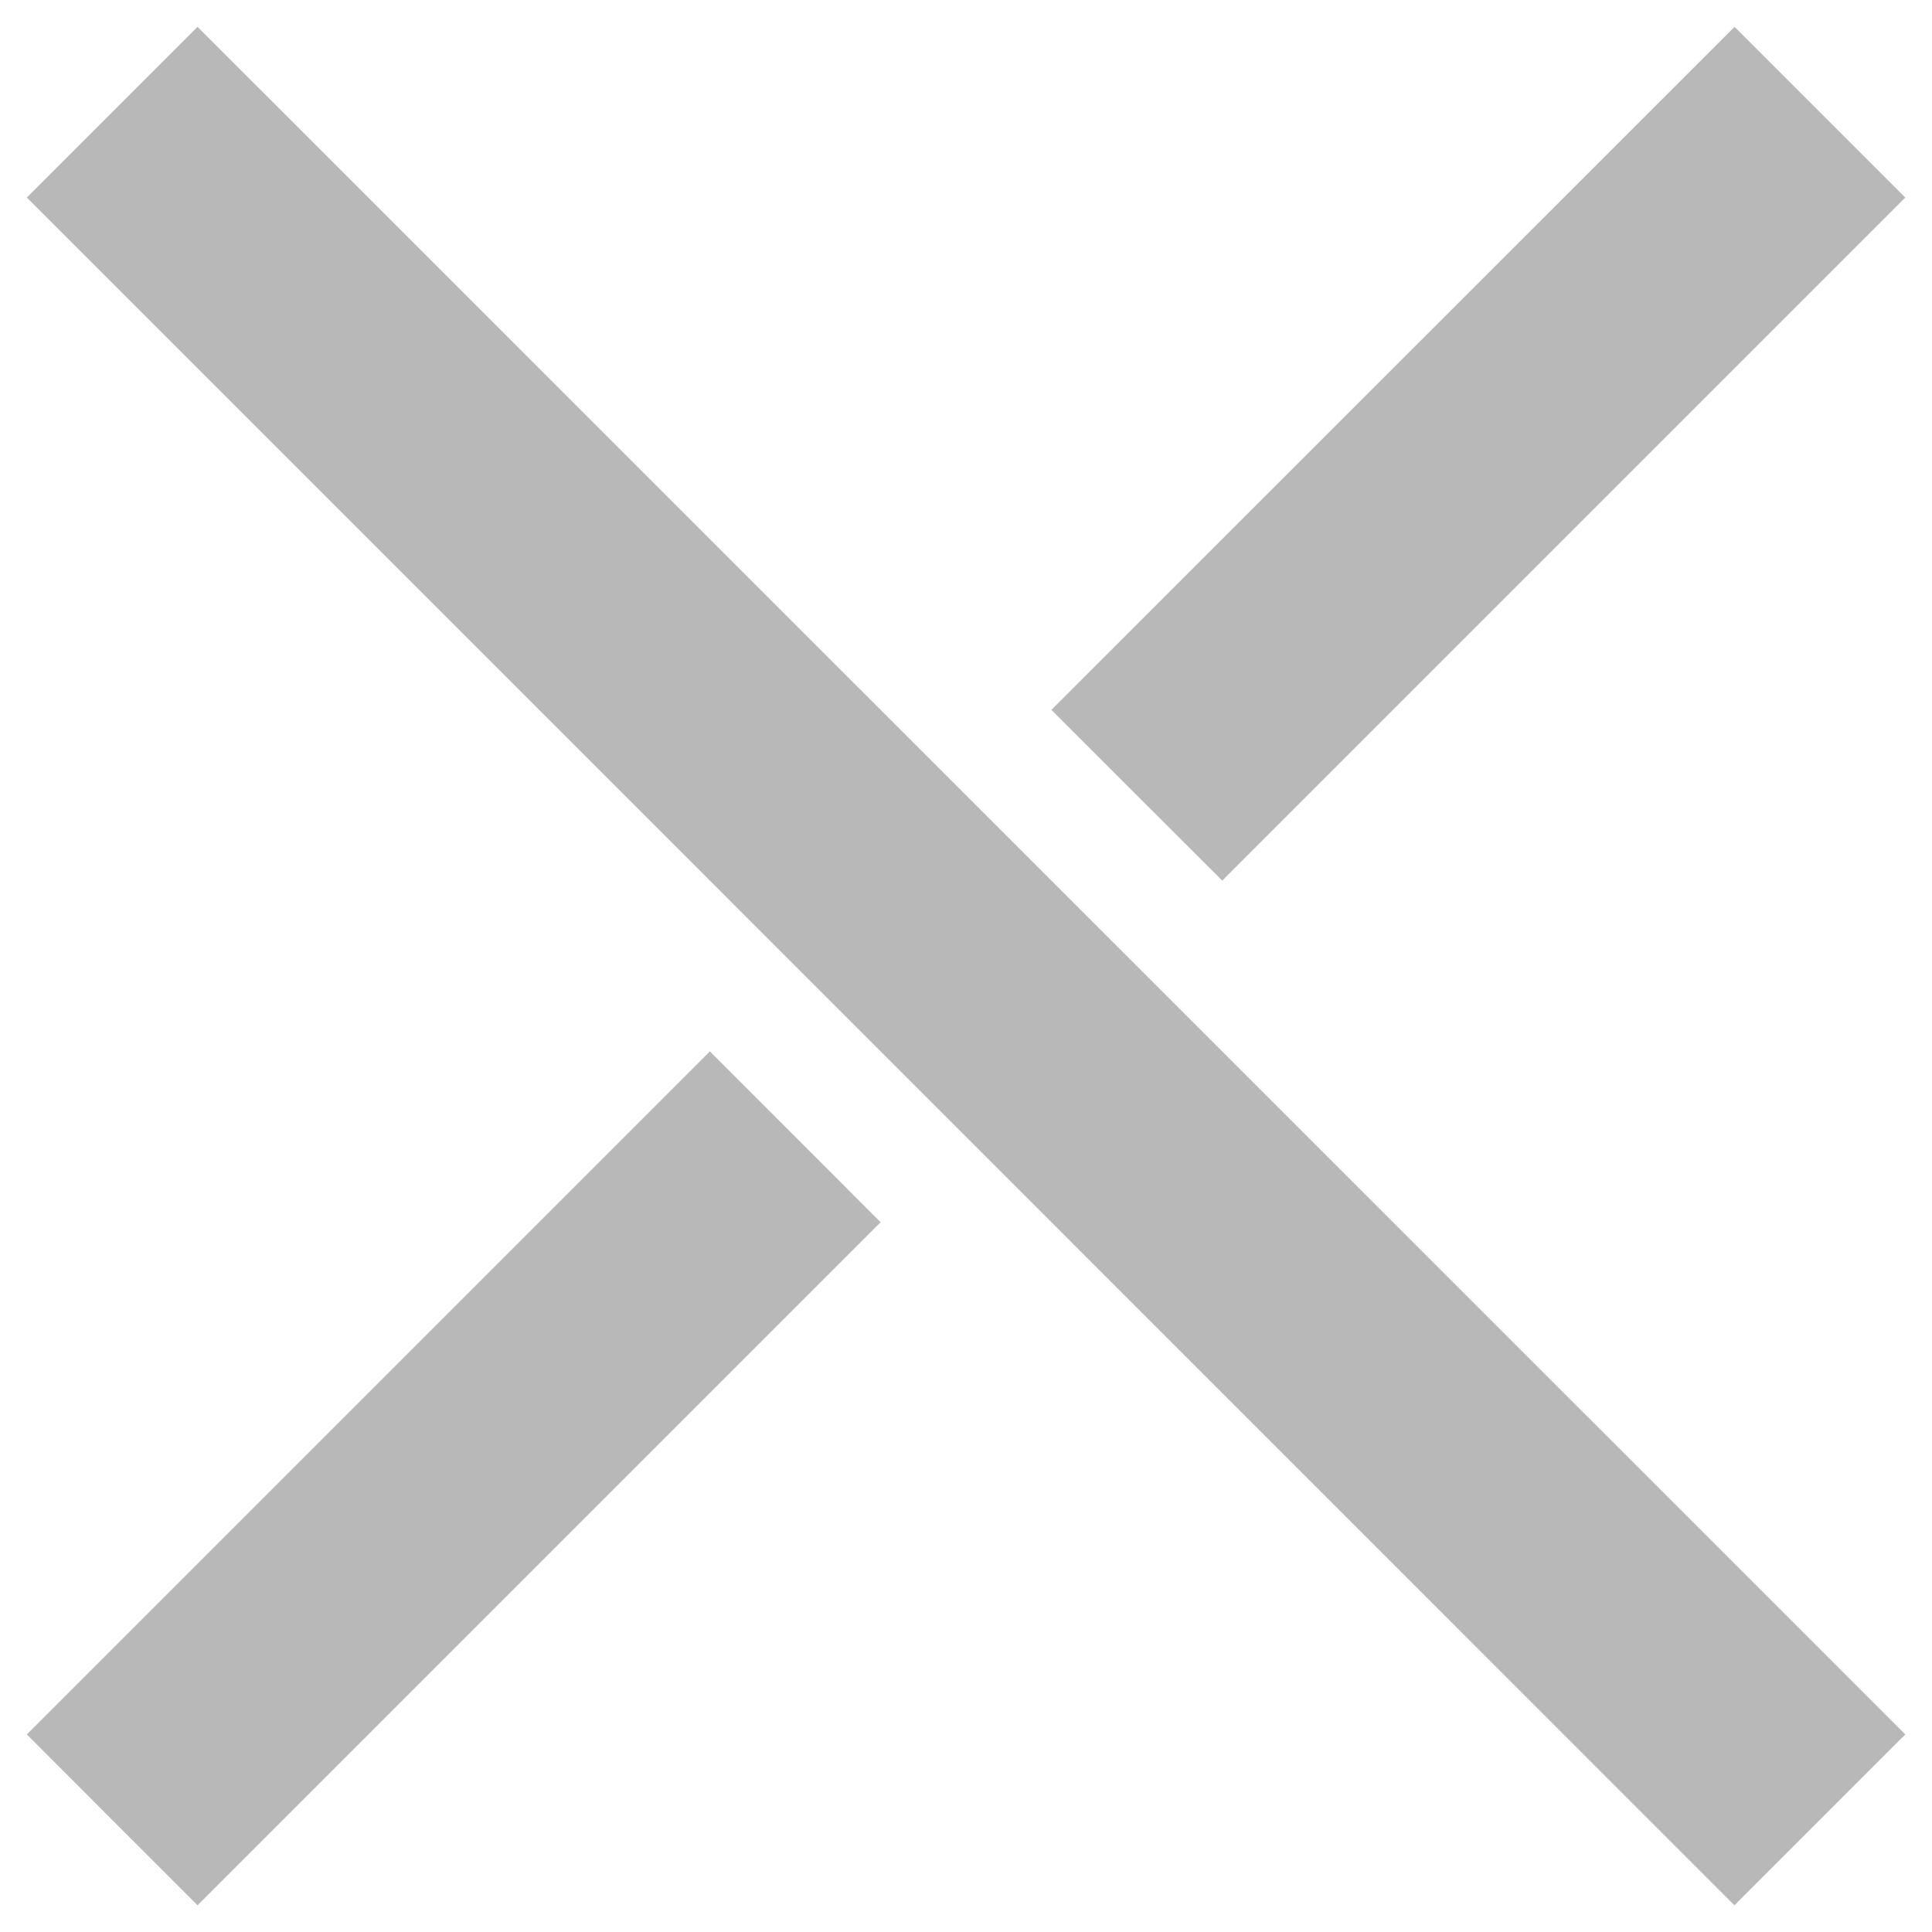
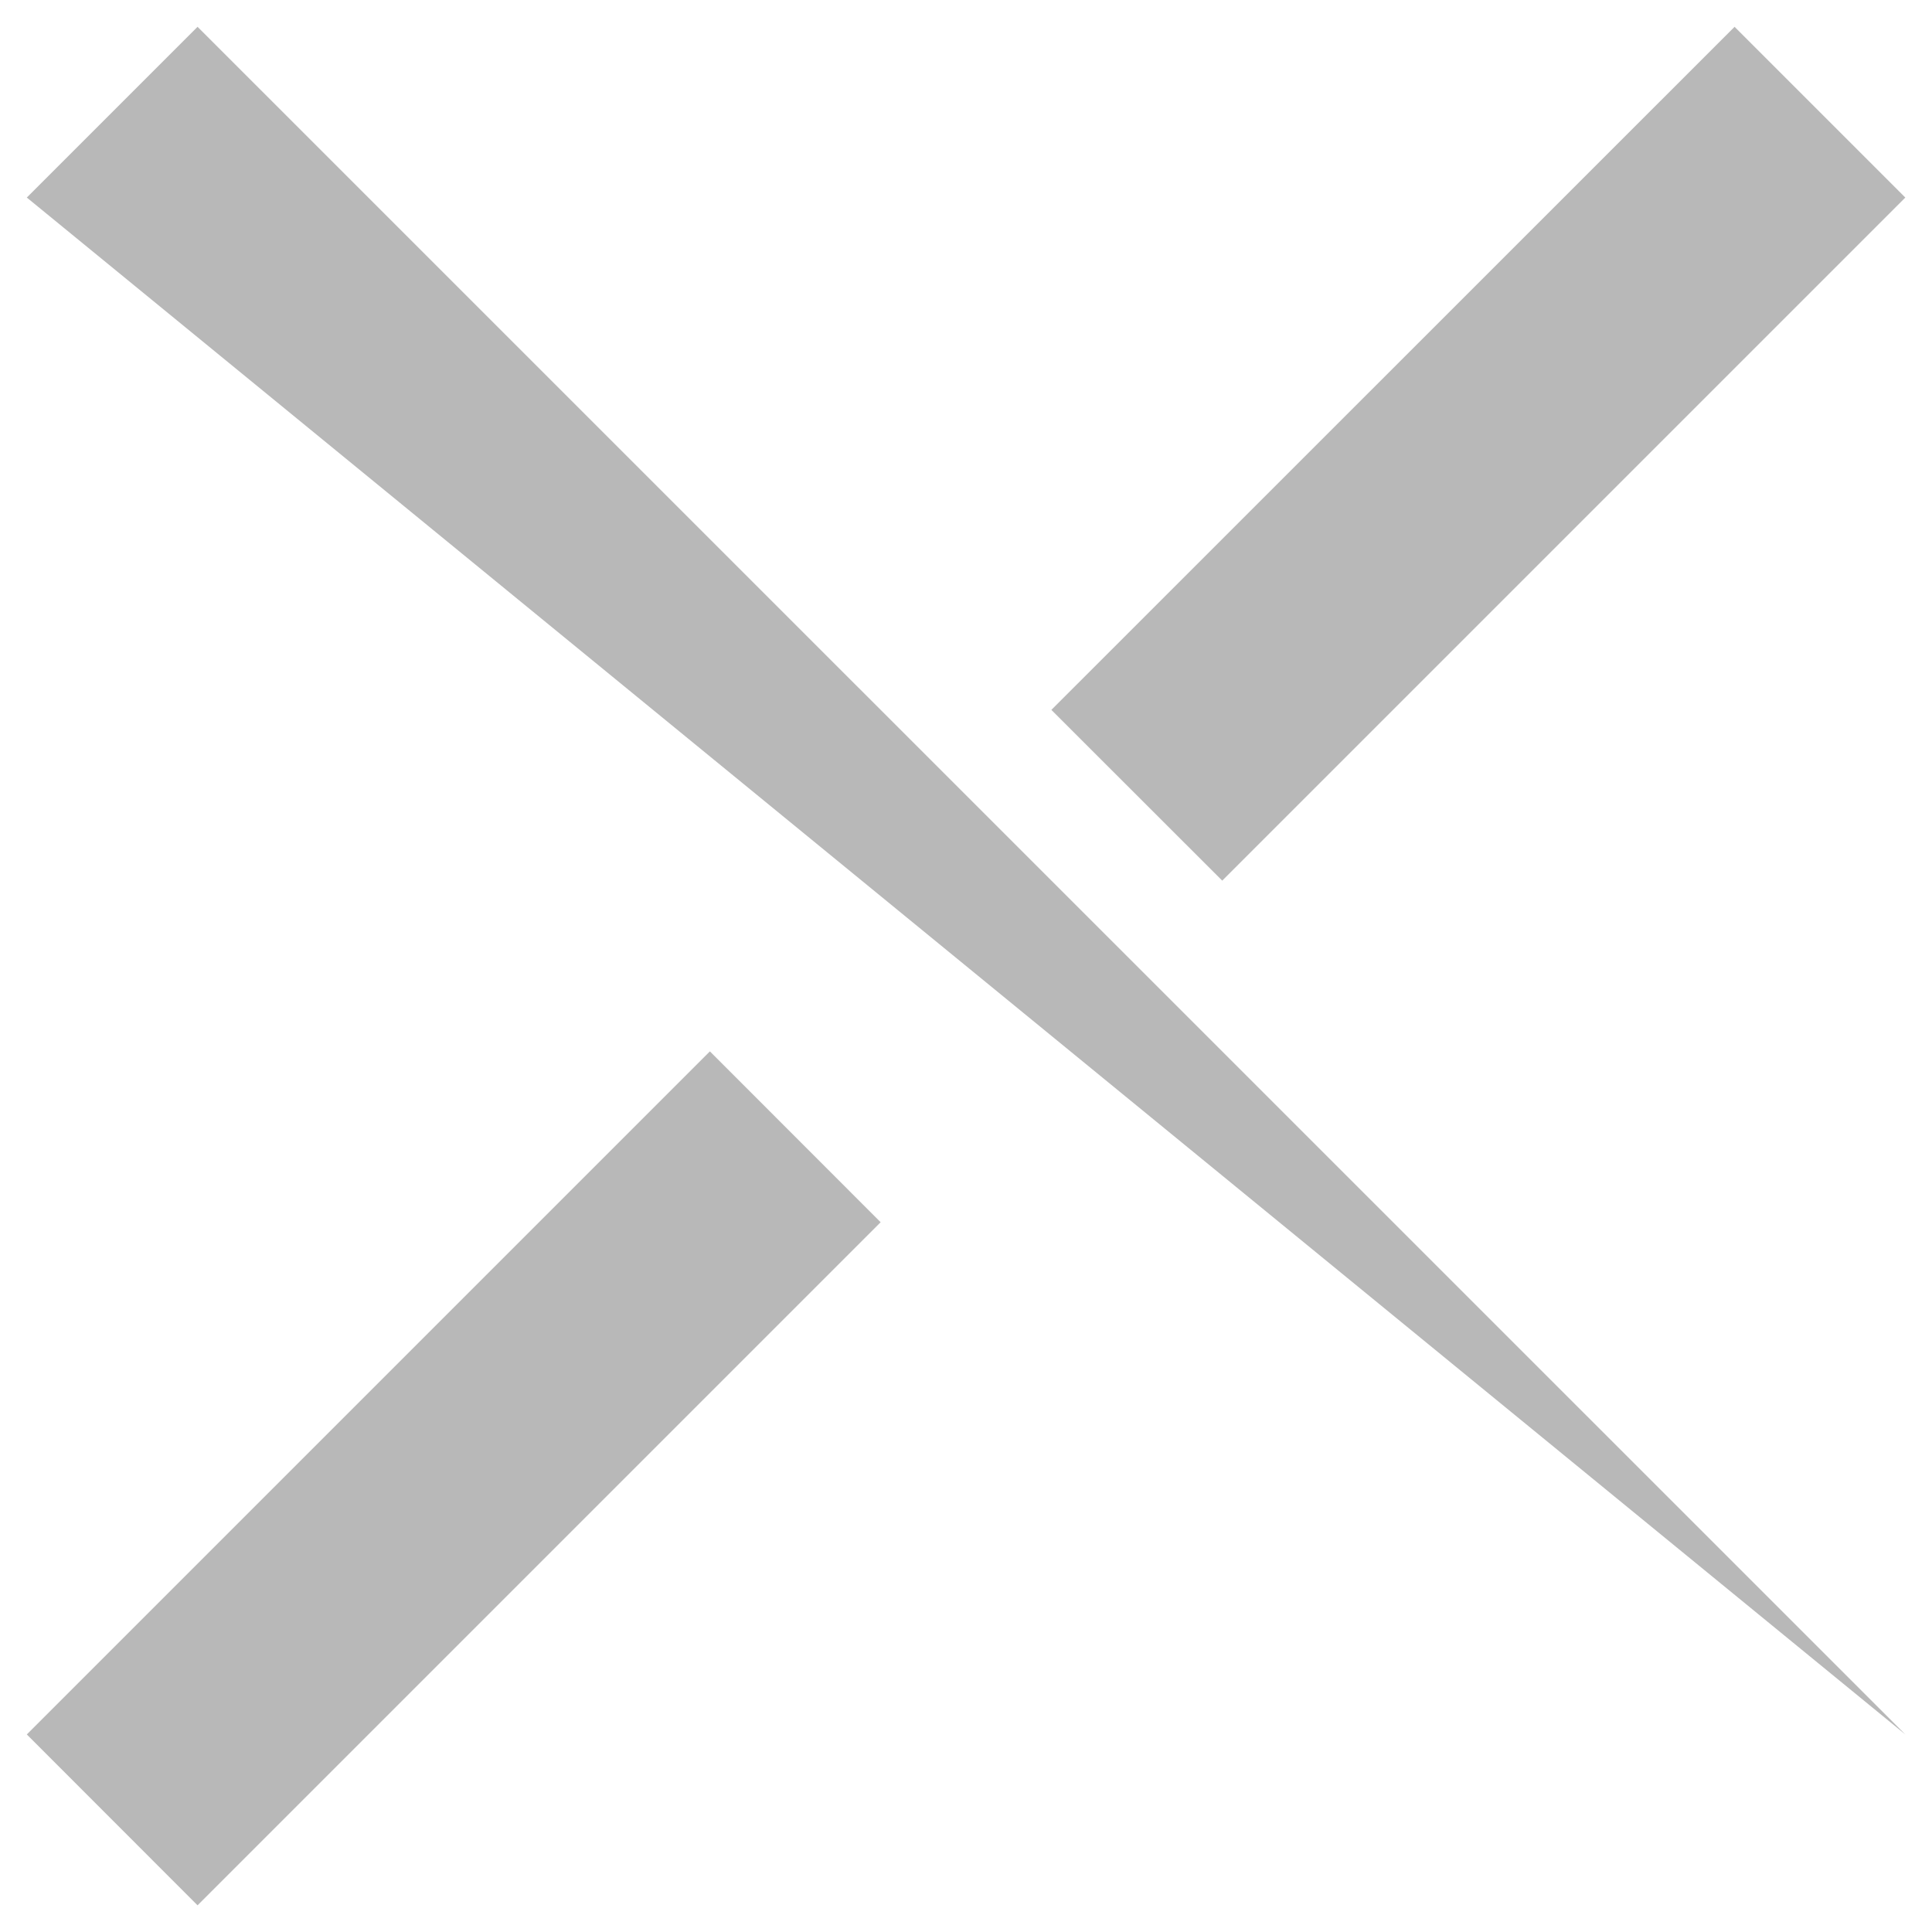
<svg xmlns="http://www.w3.org/2000/svg" width="16" height="16" viewBox="0 0 16 16">
  <defs>
    <style>
      .cls-1 {
        fill: none;
      }

      .cls-2 {
        fill: #b8b8b8;
      }
    </style>
  </defs>
  <g id="关闭icon" transform="translate(-1261 499)">
-     <rect id="矩形_30" data-name="矩形 30" class="cls-1" width="16" height="16" transform="translate(1261 -499)" />
-     <path id="联合_4" data-name="联合 4" class="cls-2" d="M0,1.414,1.414,0,15.557,14.142l-1.415,1.415ZM0,14.142,5.657,8.485,7.071,9.9,1.414,15.557ZM8.485,5.657,14.143,0l1.414,1.414L9.9,7.071Z" transform="translate(1261.222 -498.778)" />
+     <path id="联合_4" data-name="联合 4" class="cls-2" d="M0,1.414,1.414,0,15.557,14.142ZM0,14.142,5.657,8.485,7.071,9.9,1.414,15.557ZM8.485,5.657,14.143,0l1.414,1.414L9.9,7.071Z" transform="translate(1261.222 -498.778)" />
  </g>
</svg>